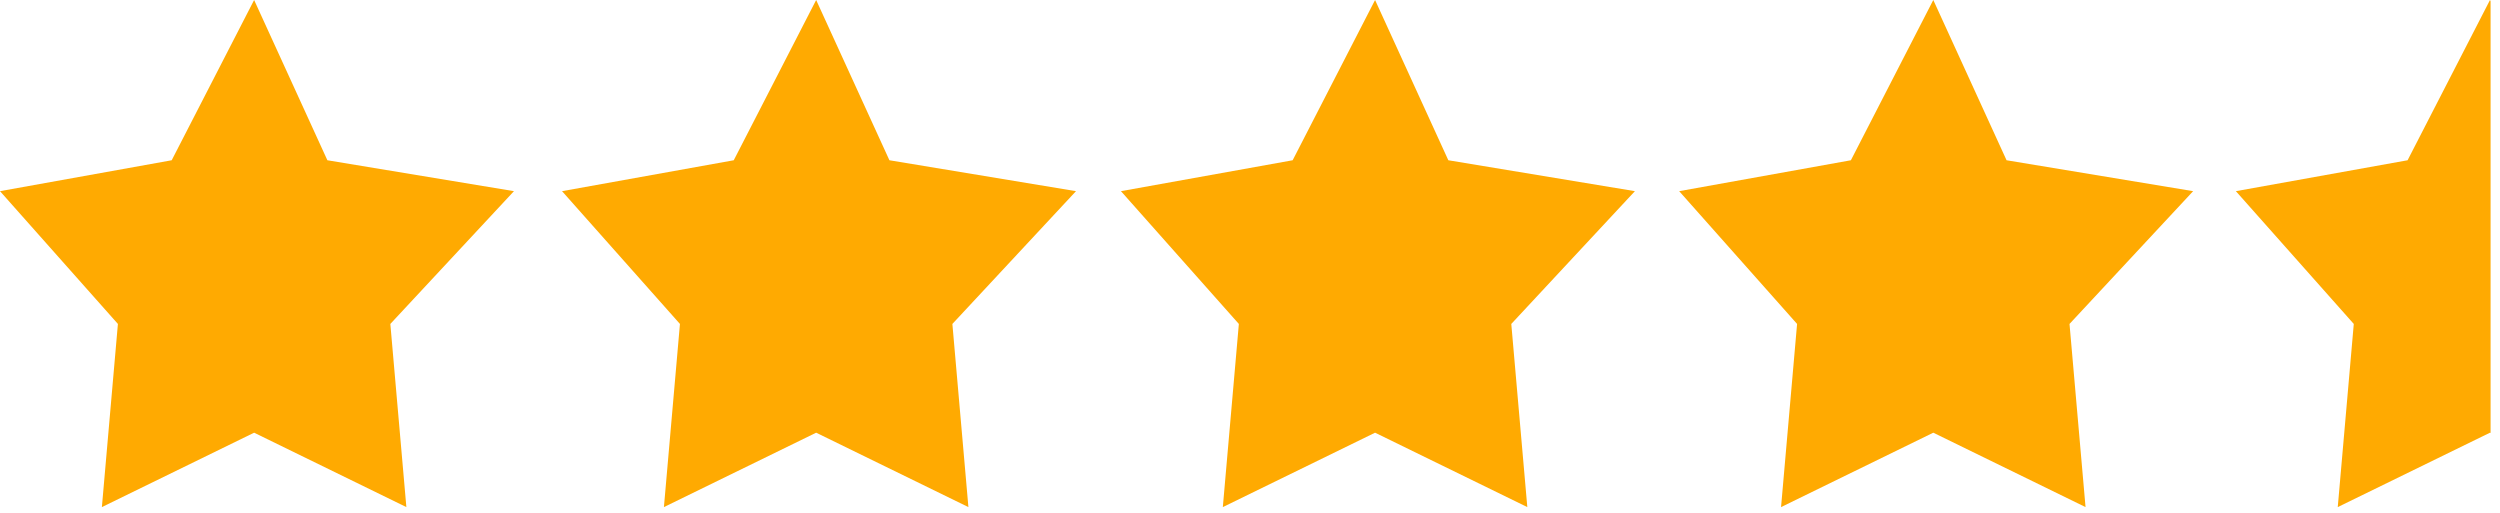
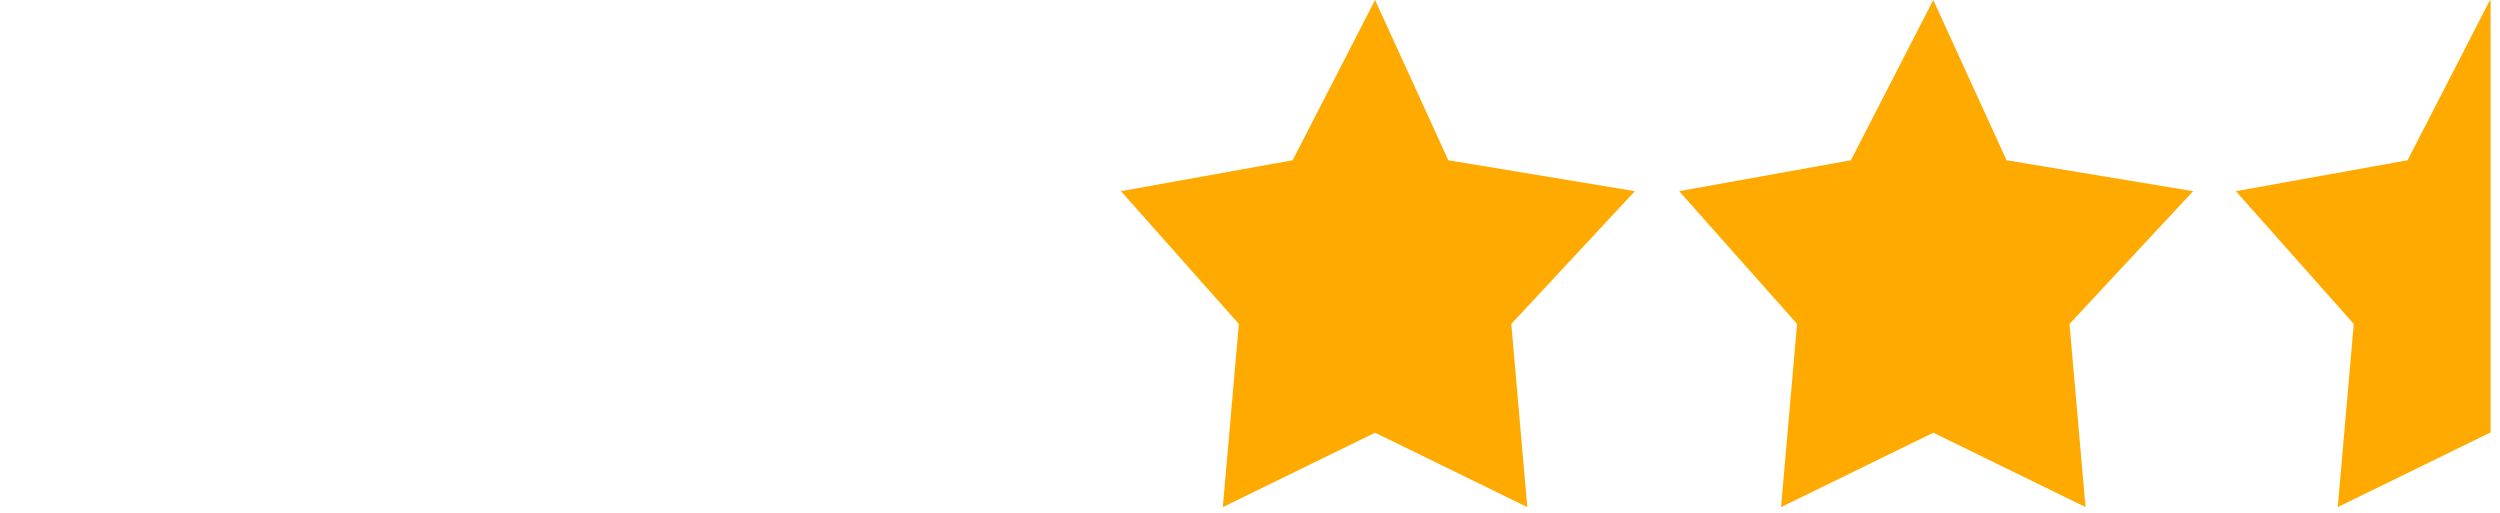
<svg xmlns="http://www.w3.org/2000/svg" width="100%" height="100%" viewBox="0 0 234 48" version="1.1" xml:space="preserve" style="fill-rule:evenodd;clip-rule:evenodd;stroke-linejoin:round;stroke-miterlimit:2;">
-   <path d="M23.786,0l-7.715,15l-16.071,2.893l11.036,12.428l-1.5,17.143l14.25,-6.964l14.25,6.964l-1.5,-17.143l11.571,-12.428l-17.464,-2.893l-6.857,-15Z" style="fill:#ffaa01;" />
-   <path d="M76.393,0l-7.714,15l-16.072,2.893l11.036,12.428l-1.5,17.143l14.25,-6.964l14.25,6.964l-1.5,-17.143l11.571,-12.428l-17.464,-2.893l-6.857,-15Z" style="fill:#ffaa01;" />
  <path d="M128.707,0l-7.714,15l-16.072,2.893l11.036,12.428l-1.5,17.143l14.25,-6.964l14.25,6.964l-1.5,-17.143l11.571,-12.428l-17.464,-2.893l-6.857,-15Z" style="fill:#ffaa01;" />
  <path d="M180.957,0l-7.714,15l-16.072,2.893l11.036,12.428l-1.5,17.143l14.25,-6.964l14.25,6.964l-1.5,-17.143l11.571,-12.428l-17.464,-2.893l-6.857,-15Z" style="fill:#ffaa01;" />
  <path d="M233.119,0.121l-0.055,-0.121l-7.714,15l-16.072,2.893l11.036,12.428l-1.5,17.143l14.25,-6.964l0.055,0.027l0,-40.406Z" style="fill:#ffaa01;" />
</svg>